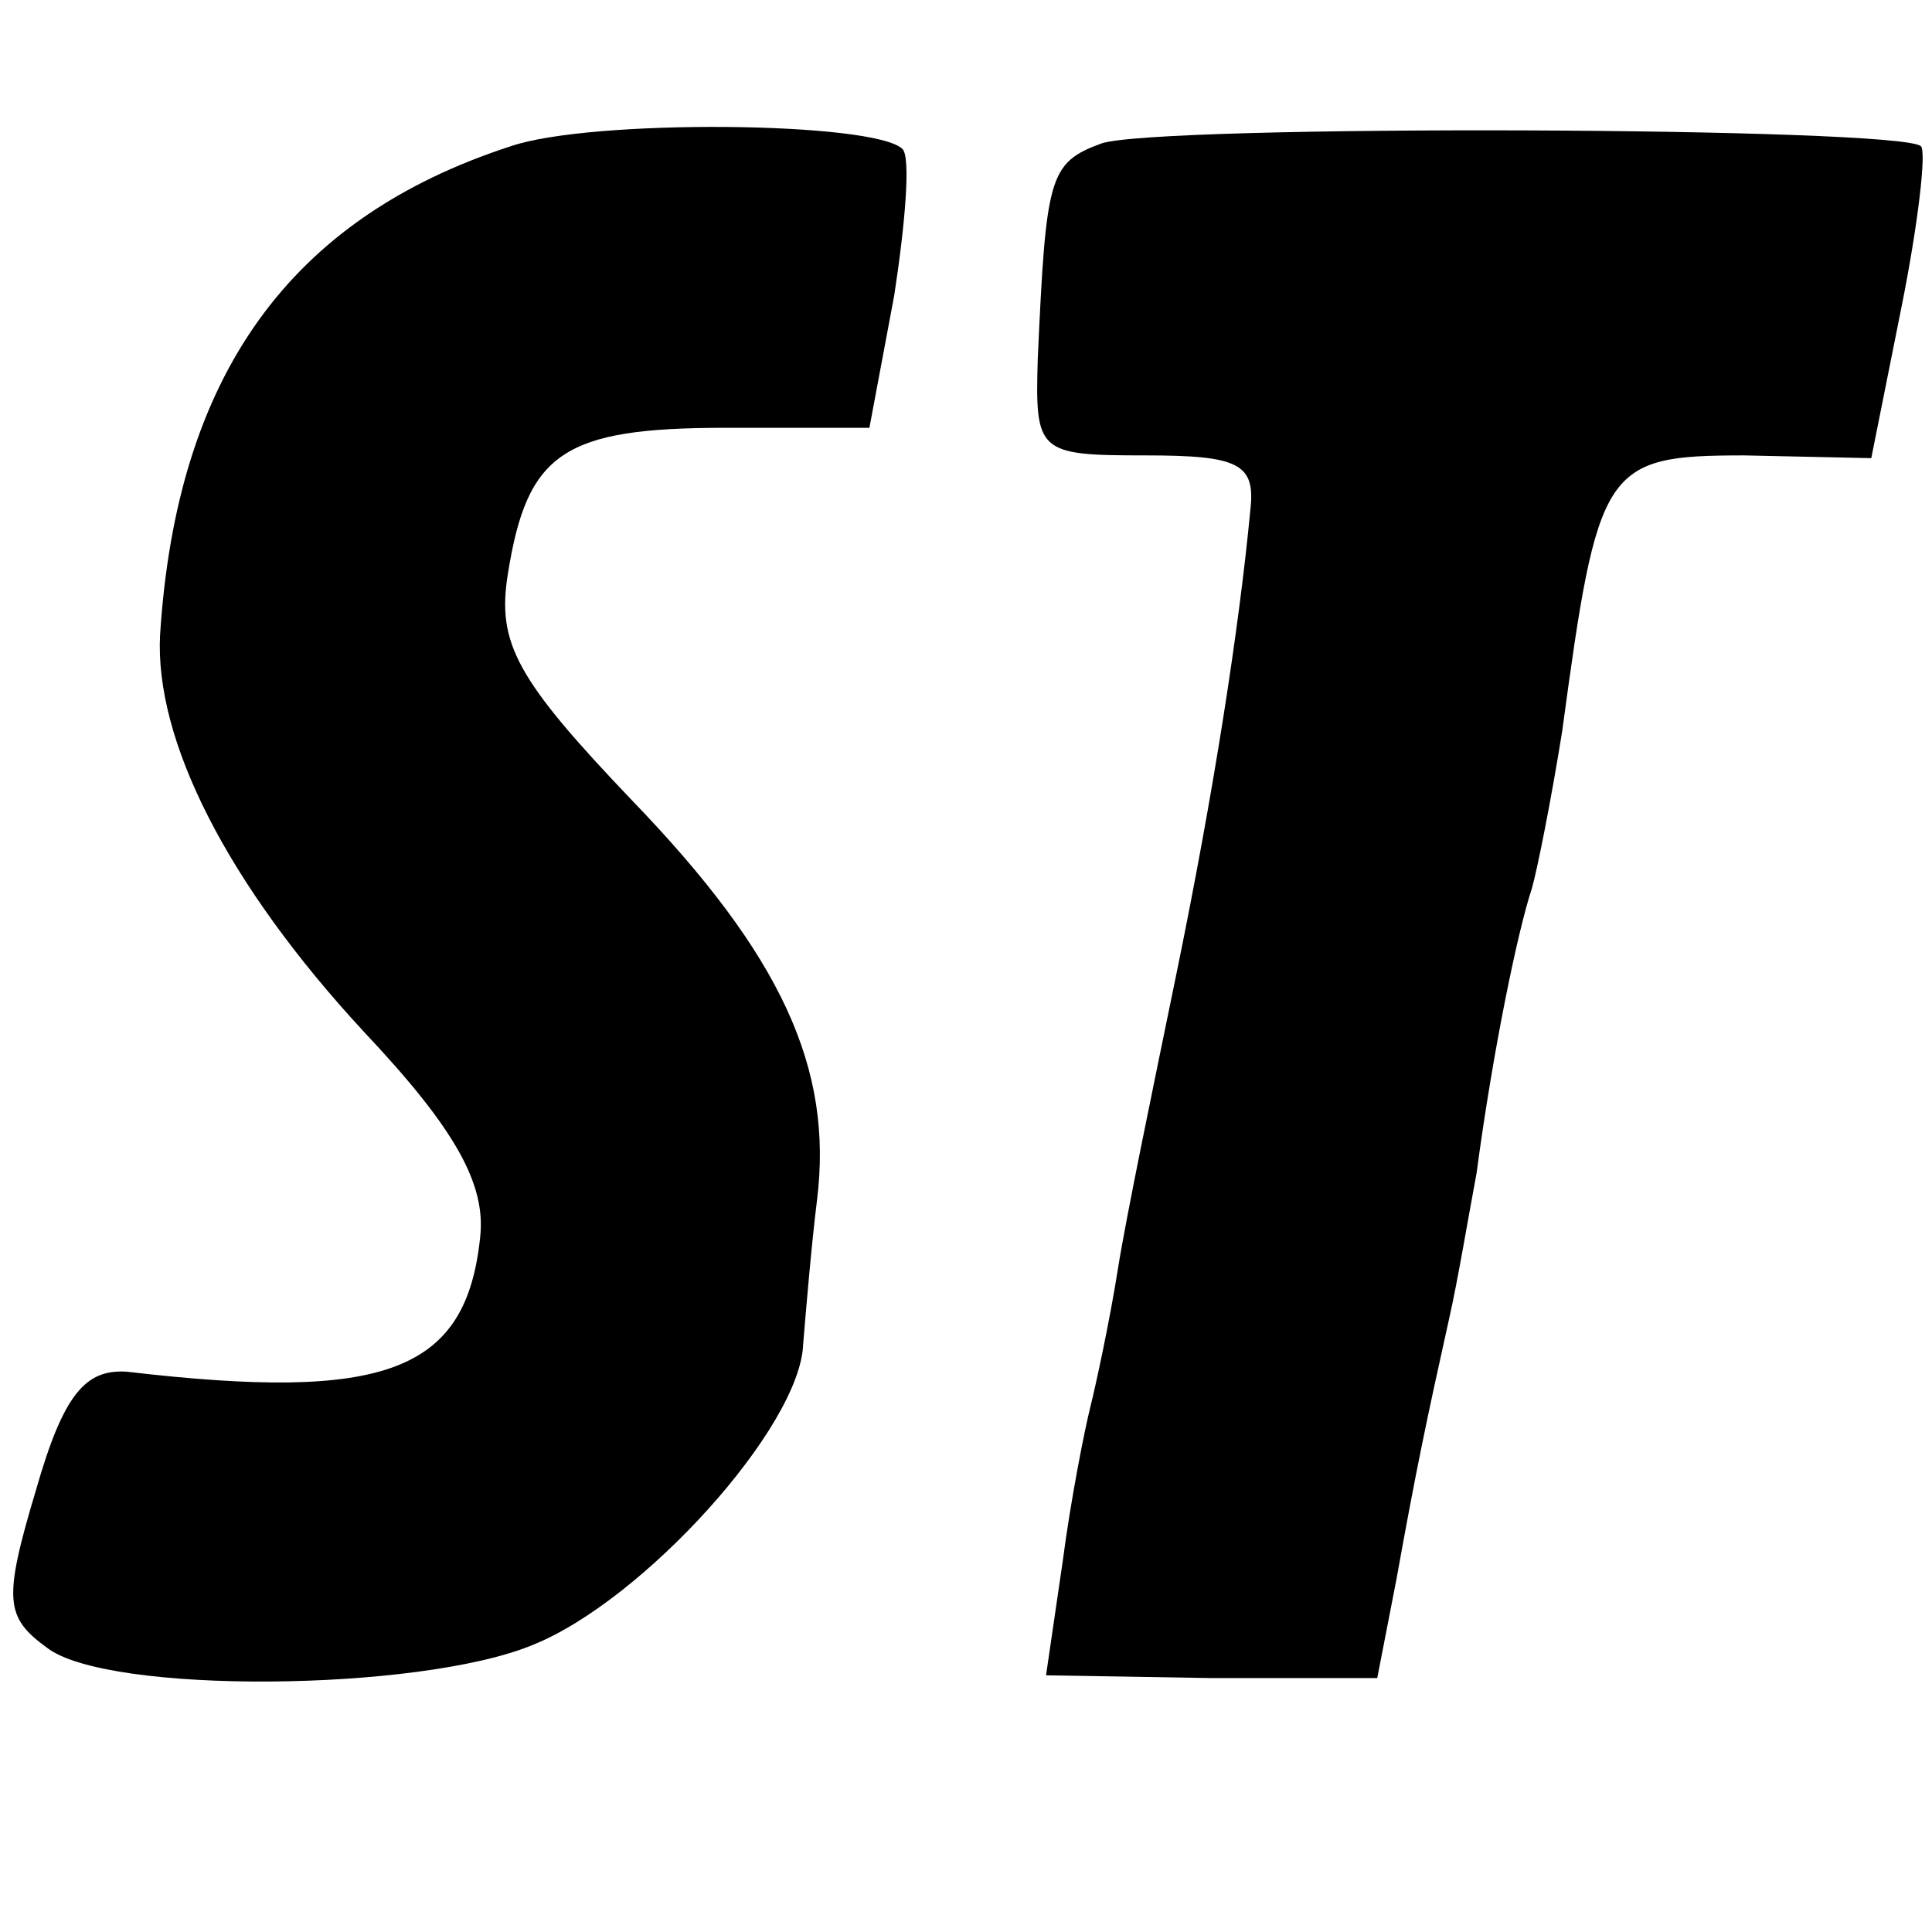
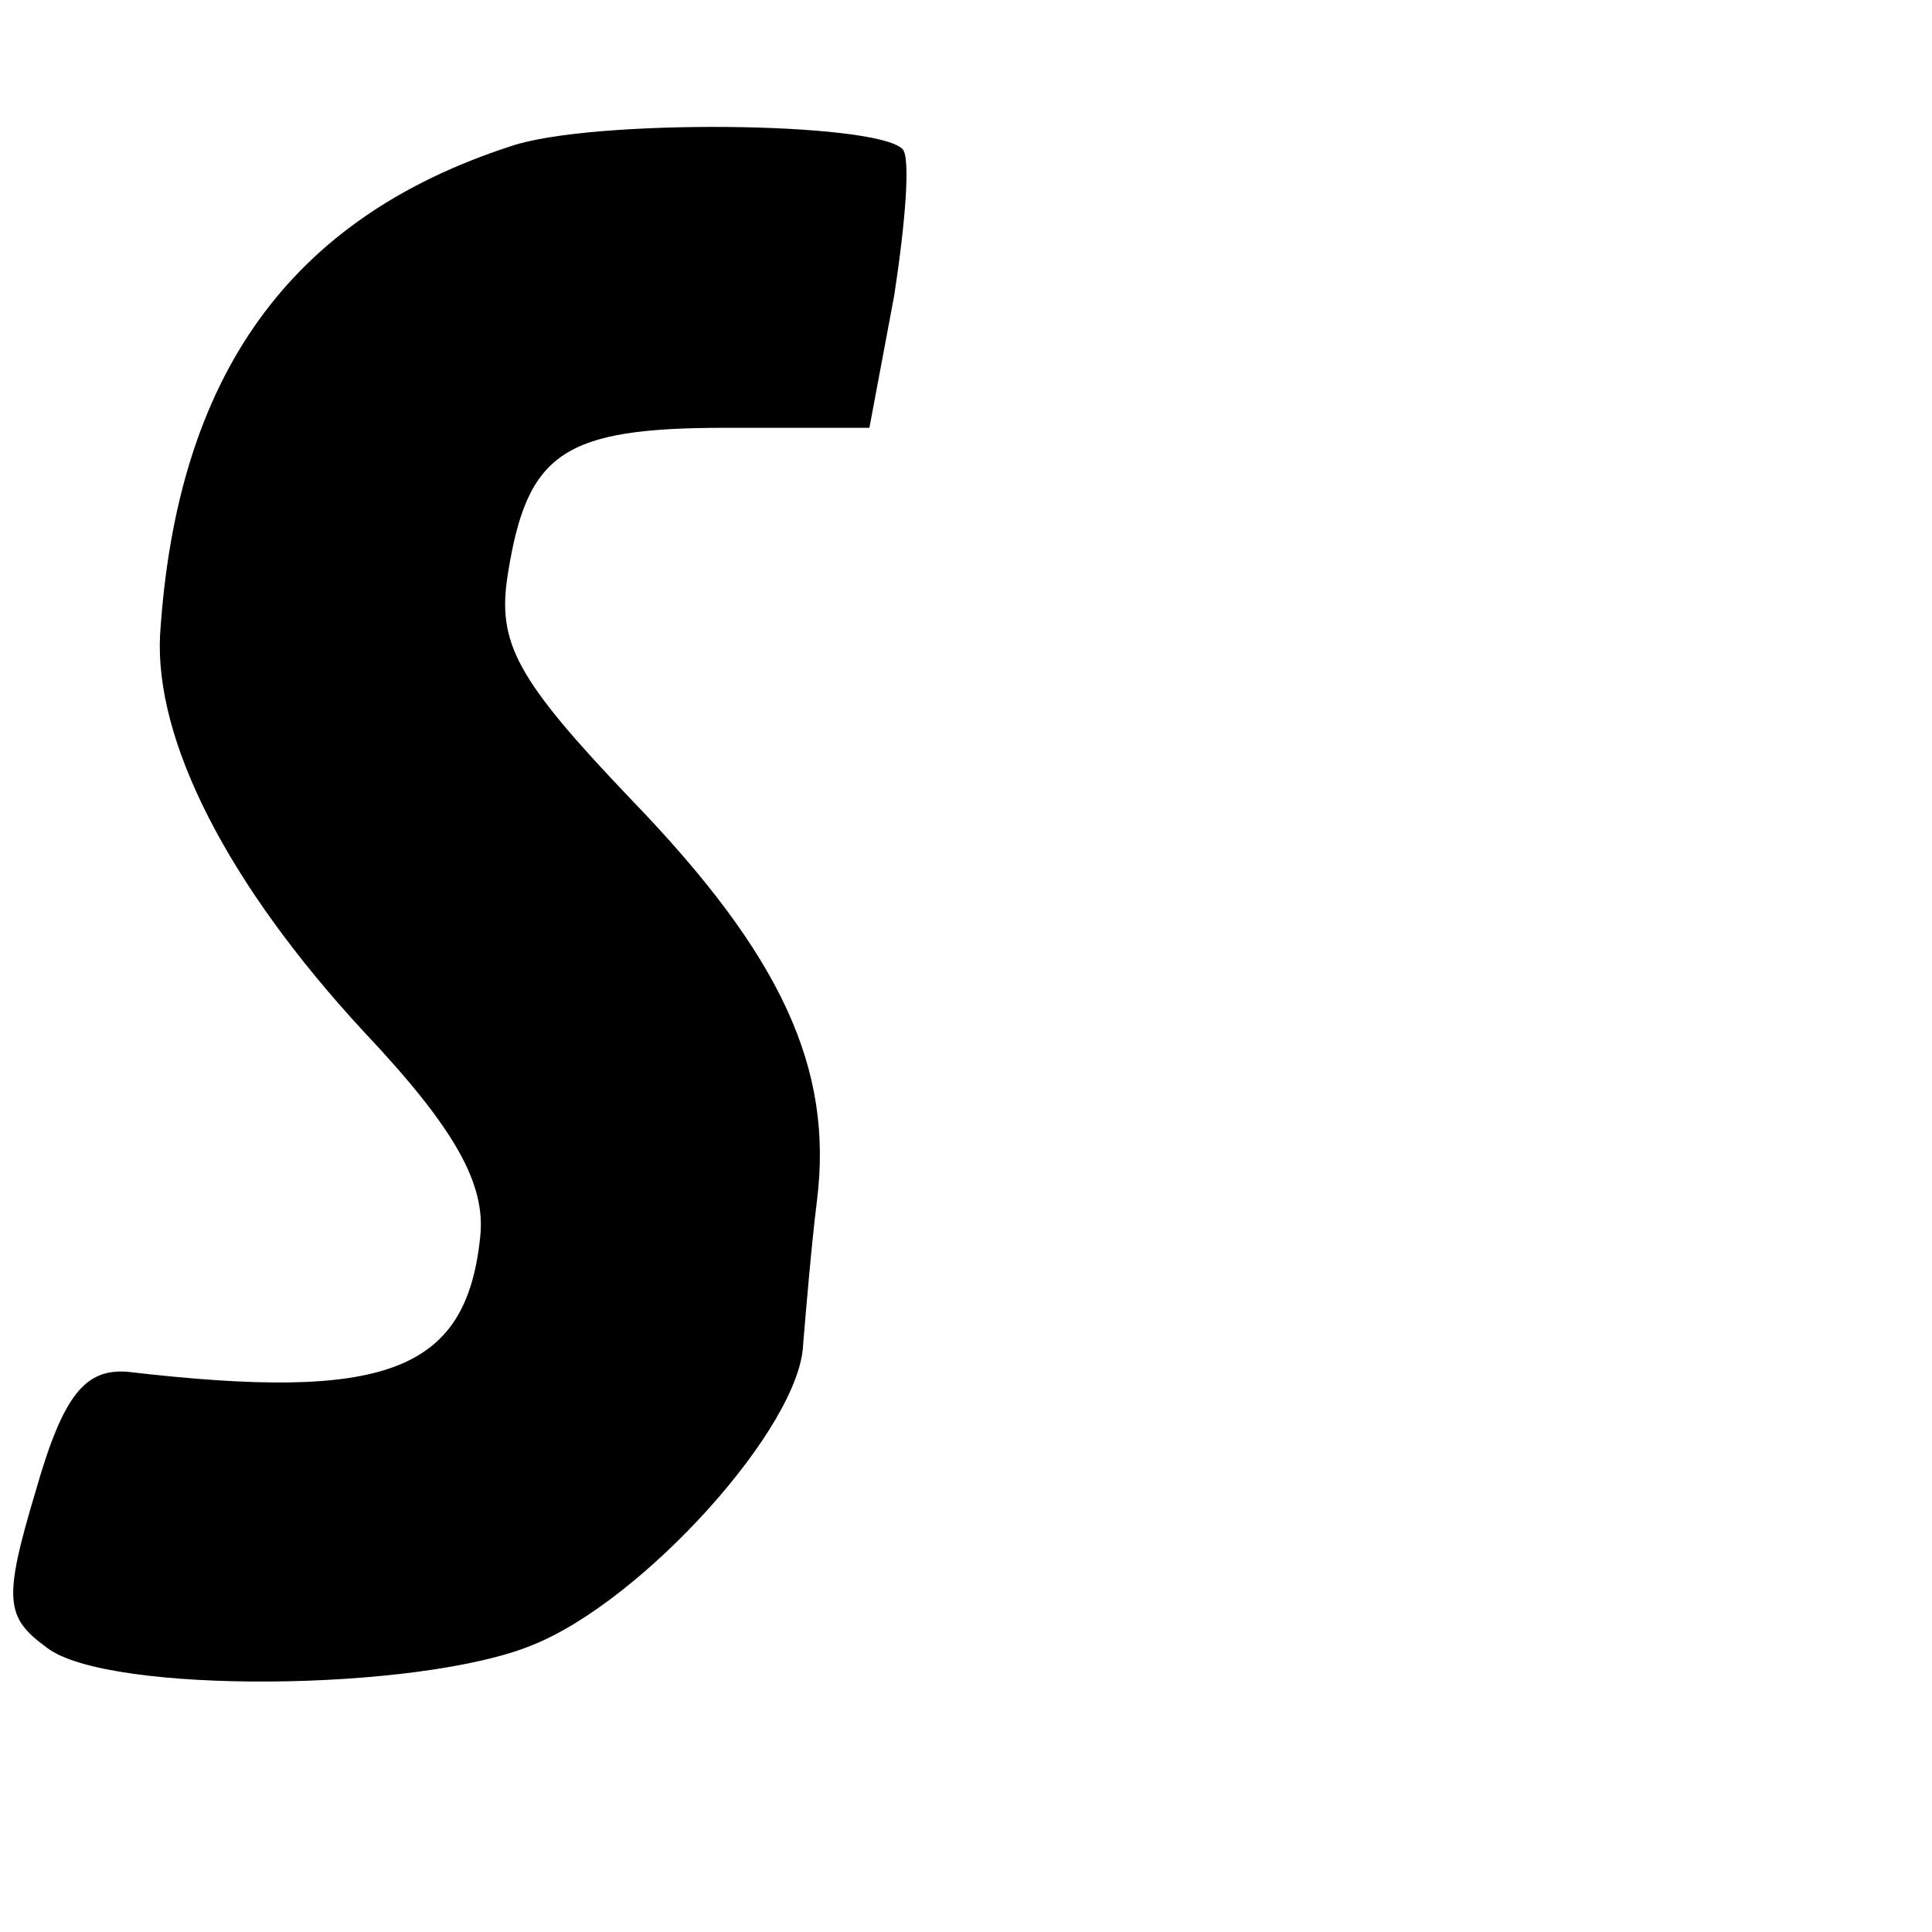
<svg xmlns="http://www.w3.org/2000/svg" version="1.0" width="70pt" height="70pt" viewBox="0 0 70 70" preserveAspectRatio="xMidYMid meet">
  <g transform="translate(0,70) scale(0.1,-0.1)" fill="#000000" stroke="none">
    <path d="M185 647 c-80 -26 -121 -83 -127 -177 -2 -38 24 -90 74 -144 33 -35 44 -55 42 -74 -5 -49 -34 -60 -128 -49 -15 1 -23 -8 -33 -43 -12 -40 -11 -46 4 -57 22 -17 135 -16 176 1 40 16 97 79 98 109 1 12 3 36 5 52 6 48 -13 89 -67 145 -42 44 -49 57 -45 82 7 44 20 53 79 53 l52 0 9 48 c4 26 6 50 3 53 -10 10 -113 11 -142 1z" />
-     <path d="M399 648 c-19 -7 -20 -12 -23 -78 -1 -34 0 -35 39 -35 34 0 40 -3 38 -20 -4 -42 -13 -101 -27 -169 -8 -39 -18 -87 -21 -106 -3 -19 -8 -42 -10 -50 -2 -8 -7 -33 -10 -56 l-6 -41 60 -1 60 0 7 36 c7 39 11 58 19 94 3 13 7 37 10 53 6 45 15 88 20 103 2 7 7 32 11 57 13 96 15 100 66 100 l46 -1 11 55 c6 30 9 56 7 58 -7 7 -277 8 -297 1z" />
  </g>
</svg>